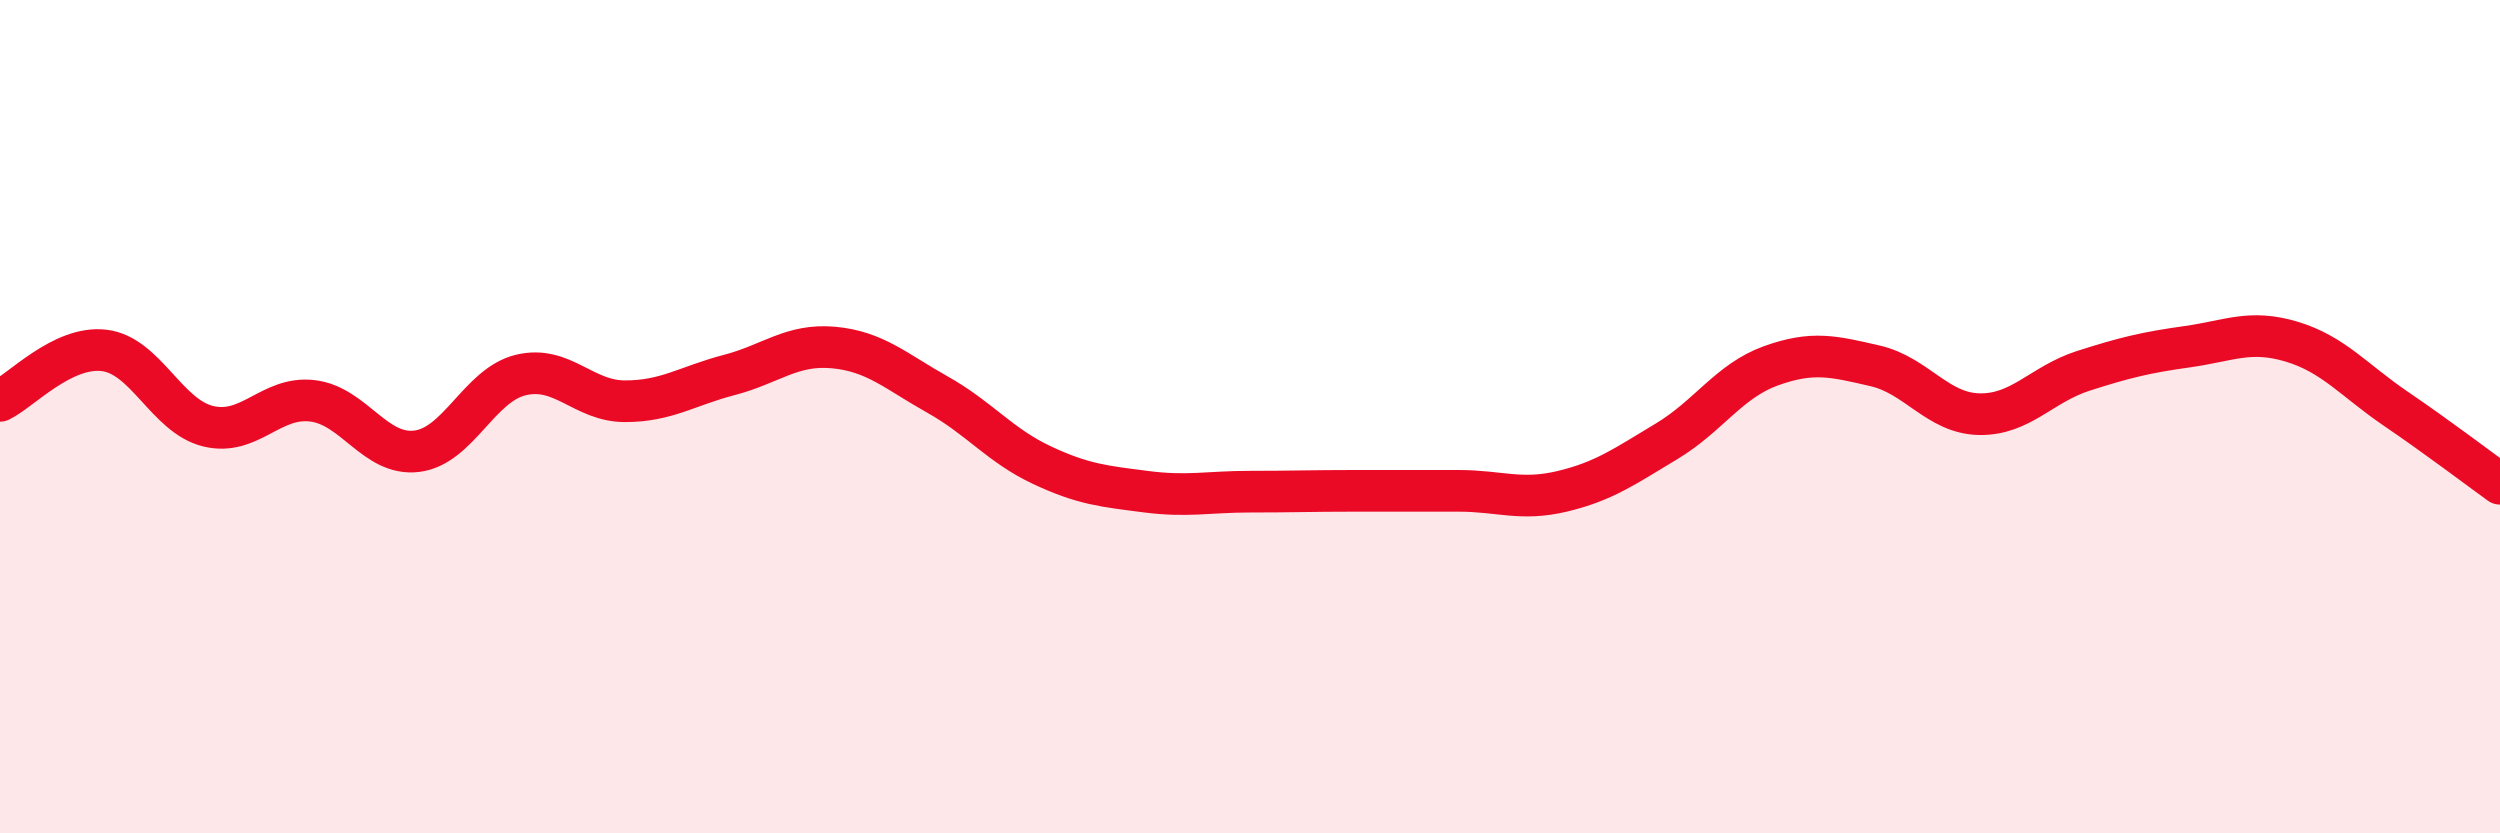
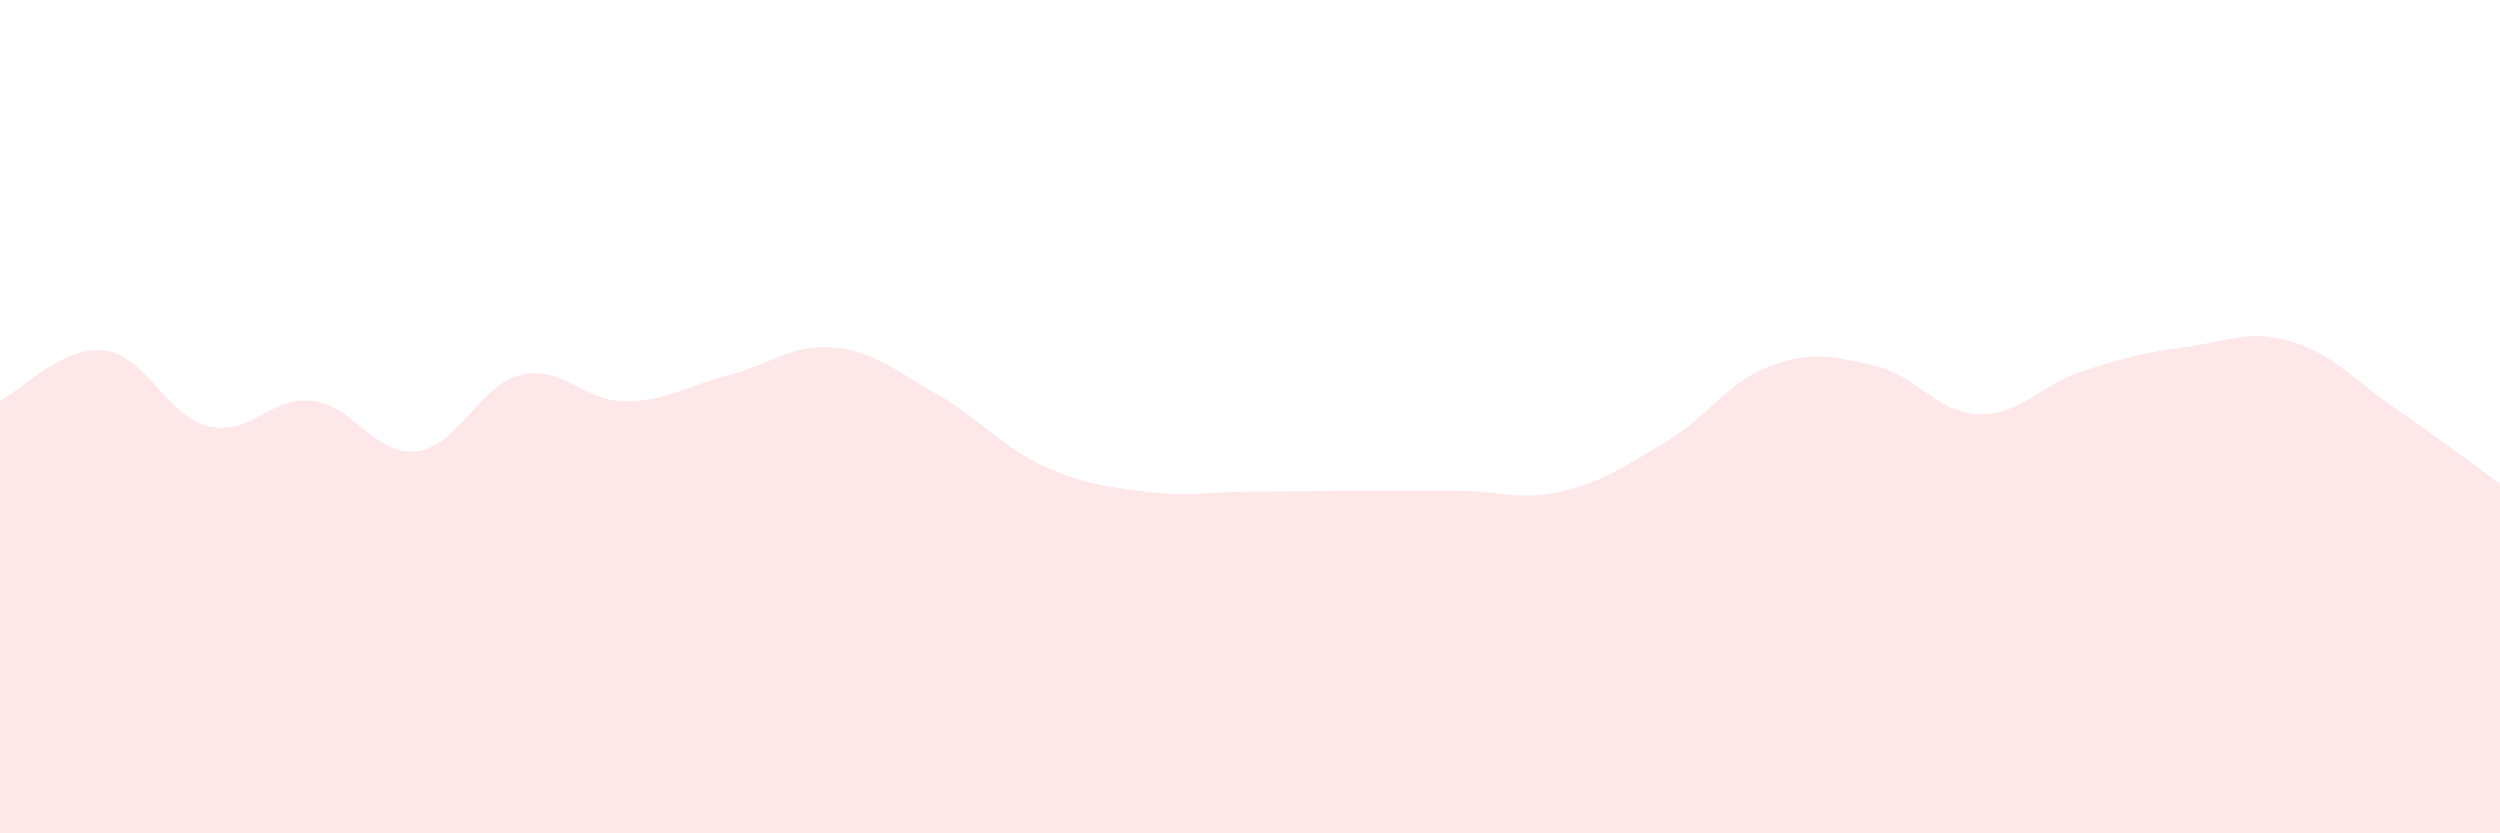
<svg xmlns="http://www.w3.org/2000/svg" width="60" height="20" viewBox="0 0 60 20">
  <path d="M 0,9.62 C 0.5,9.38 1.5,8.29 2.5,8.41 C 3.5,8.53 4,9.99 5,10.23 C 6,10.47 6.5,9.5 7.5,9.62 C 8.5,9.74 9,10.95 10,10.83 C 11,10.71 11.5,9.24 12.5,9 C 13.5,8.76 14,9.63 15,9.63 C 16,9.63 16.5,9.26 17.5,9 C 18.5,8.74 19,8.25 20,8.34 C 21,8.43 21.5,8.91 22.5,9.47 C 23.5,10.03 24,10.69 25,11.16 C 26,11.63 26.5,11.67 27.5,11.8 C 28.5,11.93 29,11.8 30,11.8 C 31,11.8 31.5,11.78 32.5,11.78 C 33.5,11.78 34,11.78 35,11.78 C 36,11.78 36.5,12.03 37.5,11.79 C 38.5,11.55 39,11.19 40,10.59 C 41,9.99 41.5,9.14 42.5,8.78 C 43.5,8.42 44,8.55 45,8.78 C 46,9.01 46.5,9.92 47.5,9.94 C 48.5,9.96 49,9.22 50,8.9 C 51,8.58 51.5,8.46 52.5,8.32 C 53.5,8.18 54,7.9 55,8.2 C 56,8.5 56.5,9.13 57.5,9.81 C 58.5,10.49 59.5,11.25 60,11.61L60 20L0 20Z" fill="#EB0A25" opacity="0.1" stroke-linecap="round" stroke-linejoin="round" />
-   <path d="M 0,9.62 C 0.5,9.38 1.5,8.29 2.5,8.41 C 3.5,8.53 4,9.99 5,10.23 C 6,10.47 6.5,9.5 7.5,9.62 C 8.5,9.74 9,10.95 10,10.83 C 11,10.71 11.5,9.24 12.5,9 C 13.5,8.76 14,9.63 15,9.63 C 16,9.63 16.5,9.26 17.5,9 C 18.5,8.74 19,8.25 20,8.34 C 21,8.43 21.5,8.91 22.5,9.47 C 23.5,10.03 24,10.69 25,11.16 C 26,11.63 26.5,11.67 27.5,11.8 C 28.5,11.93 29,11.8 30,11.8 C 31,11.8 31.5,11.78 32.5,11.78 C 33.5,11.78 34,11.78 35,11.78 C 36,11.78 36.5,12.03 37.5,11.79 C 38.5,11.55 39,11.19 40,10.59 C 41,9.99 41.5,9.14 42.5,8.78 C 43.5,8.42 44,8.55 45,8.78 C 46,9.01 46.5,9.92 47.5,9.94 C 48.5,9.96 49,9.22 50,8.9 C 51,8.58 51.5,8.46 52.5,8.32 C 53.5,8.18 54,7.9 55,8.2 C 56,8.5 56.5,9.13 57.5,9.81 C 58.5,10.49 59.5,11.25 60,11.61" stroke="#EB0A25" stroke-width="1" fill="none" stroke-linecap="round" stroke-linejoin="round" />
</svg>